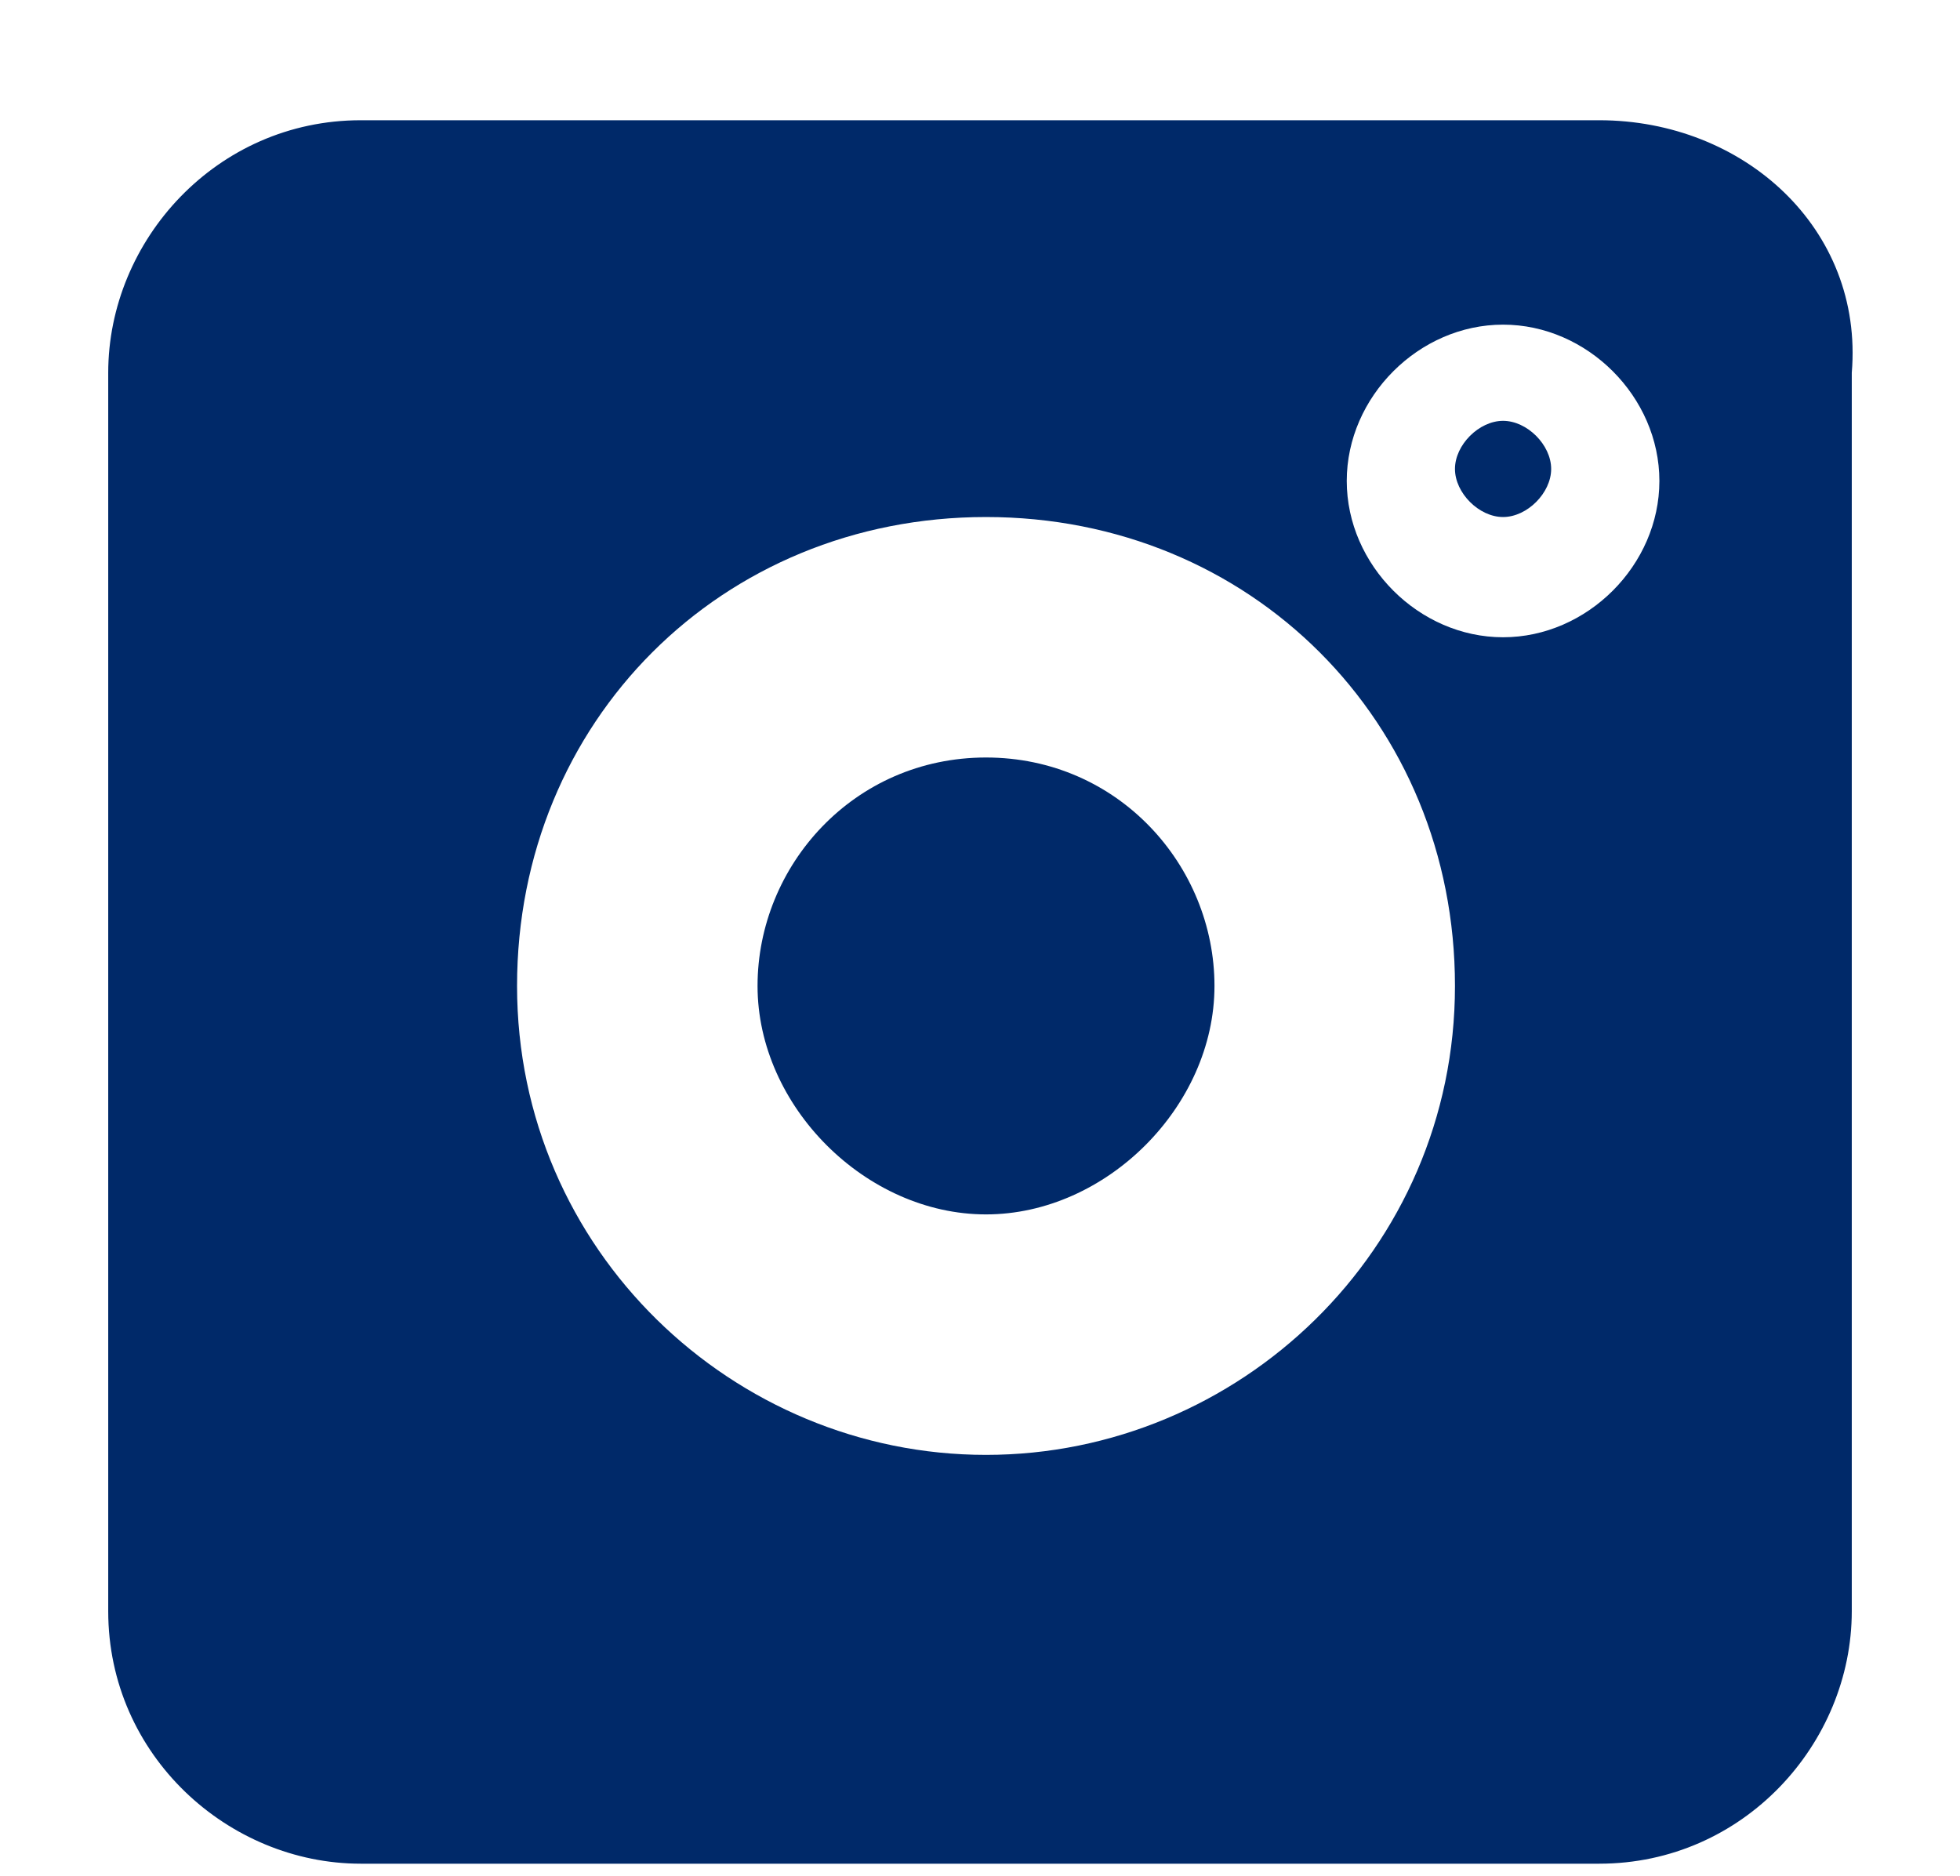
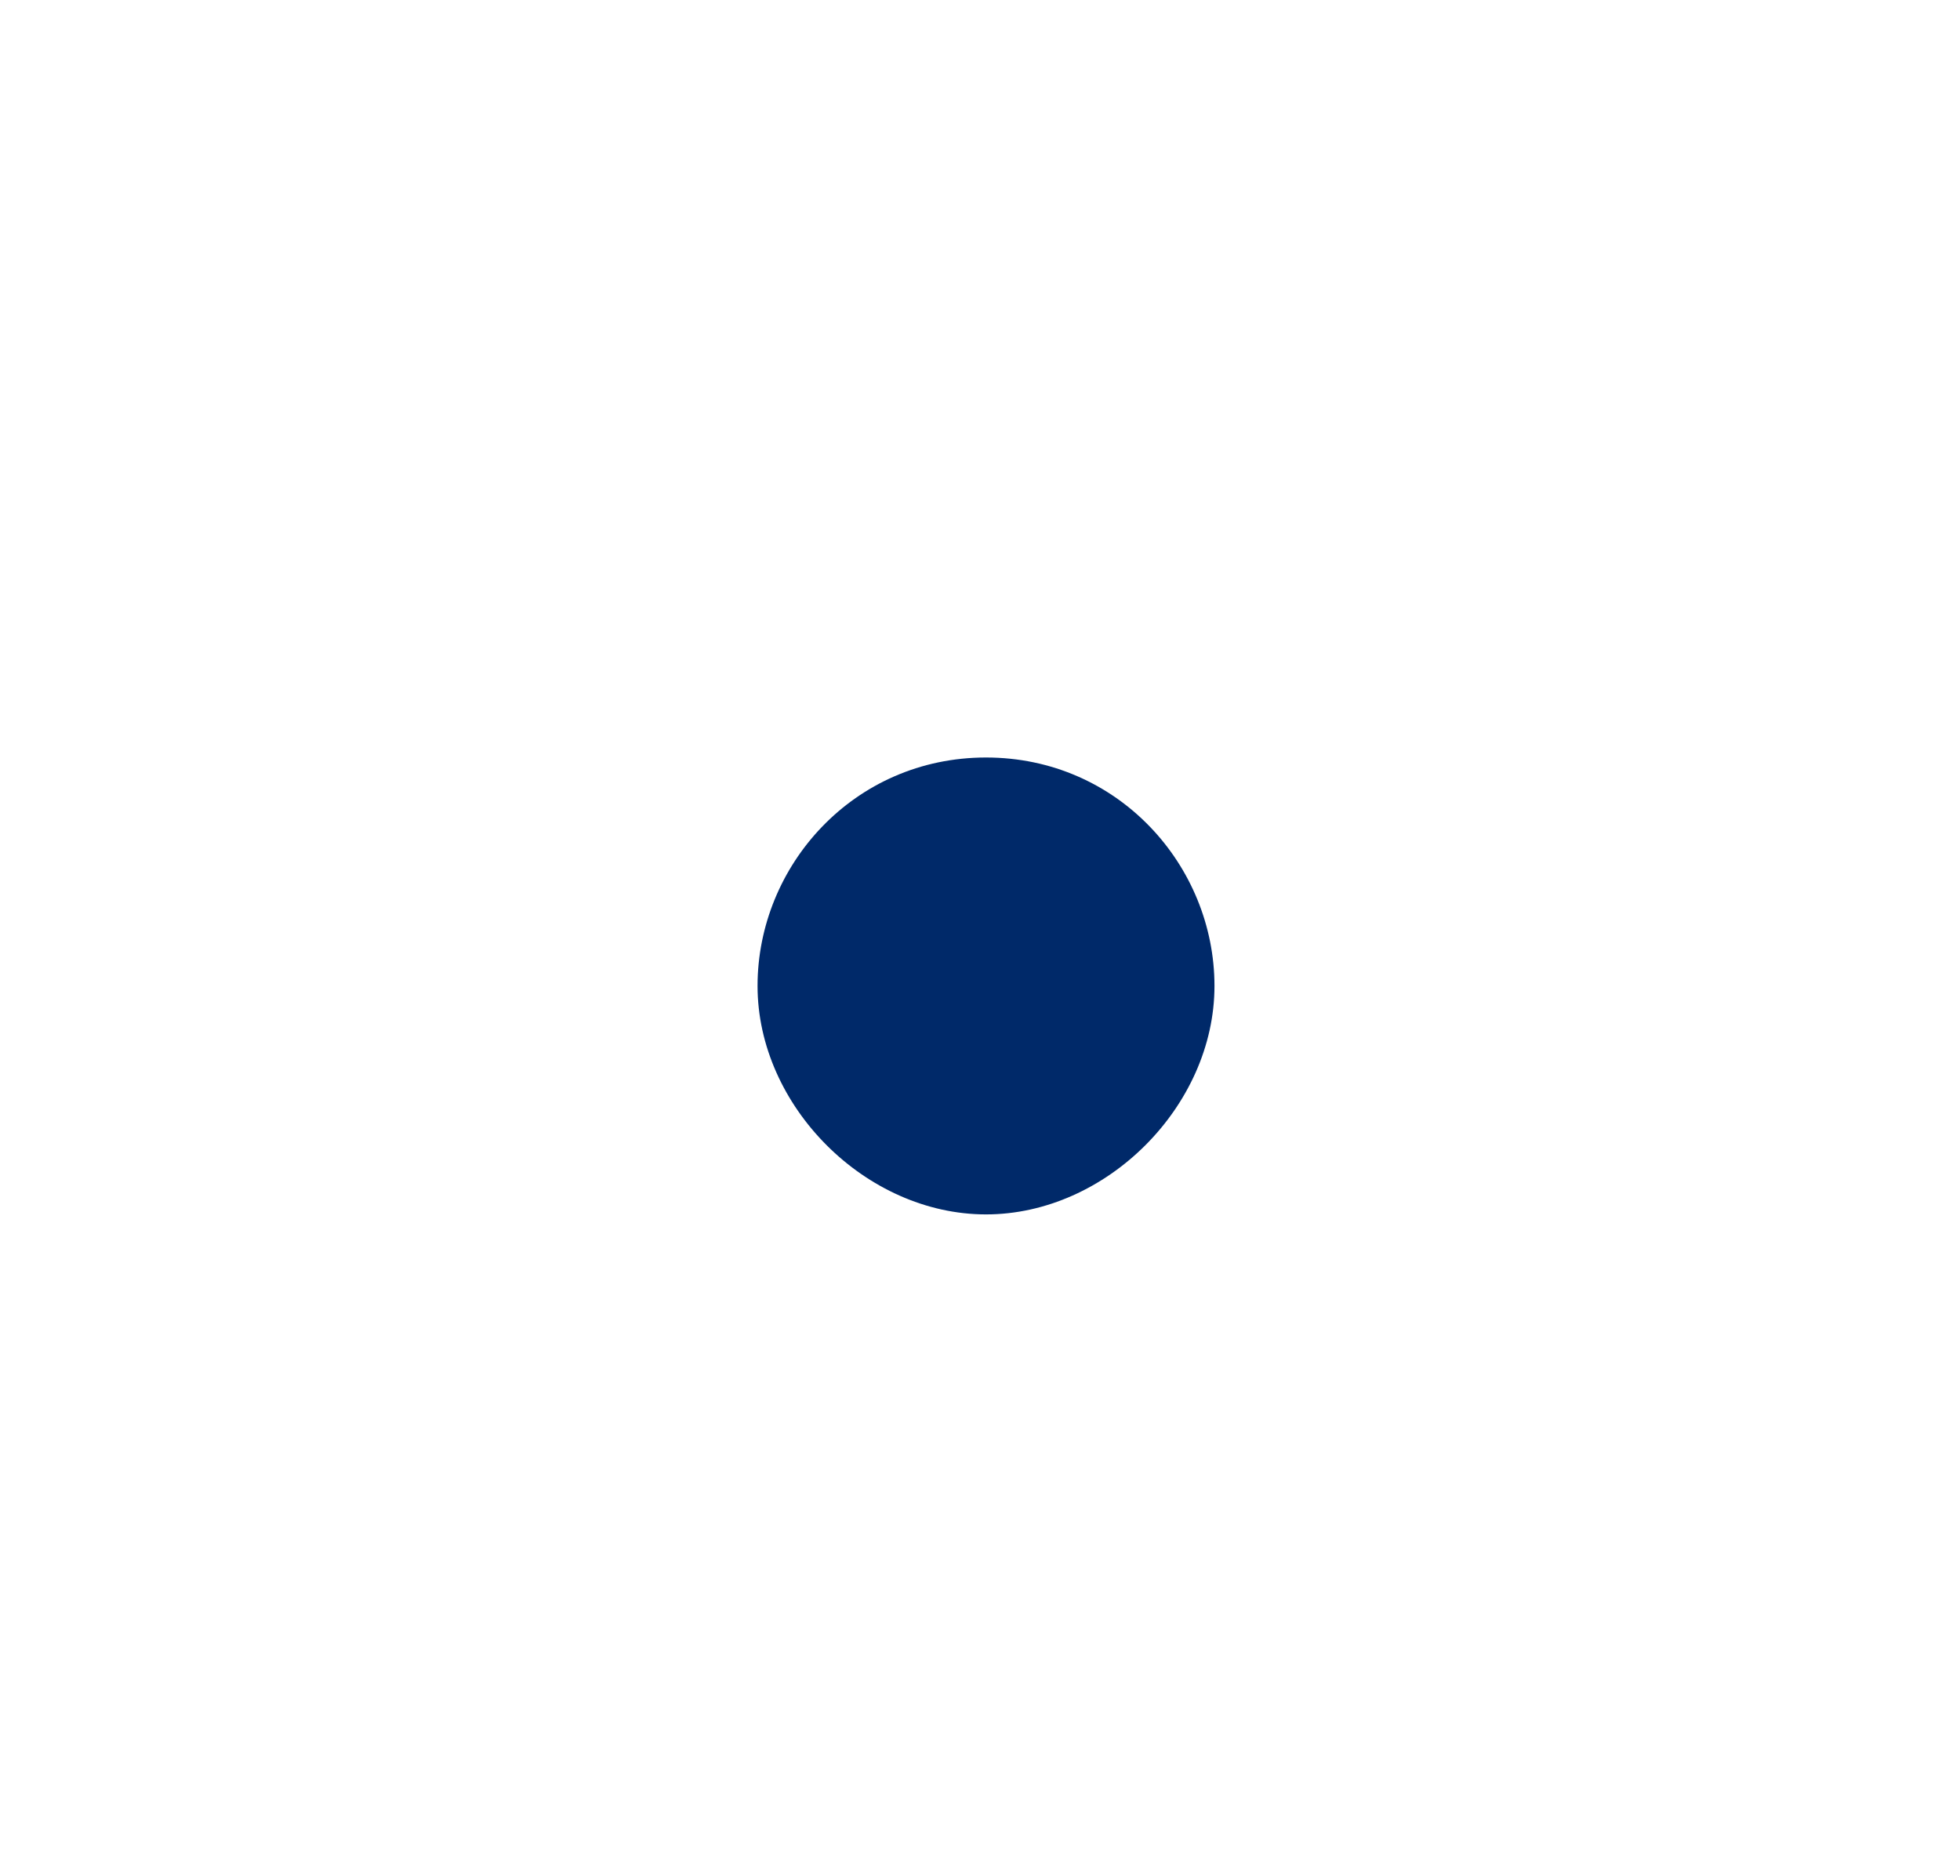
<svg xmlns="http://www.w3.org/2000/svg" version="1.1" id="Capa_1" x="0px" y="0px" viewBox="0 0 16.3 15.6" style="enable-background:new 0 0 16.3 15.6;" xml:space="preserve">
  <style type="text/css">
	.st0{fill:#002969;}
</style>
  <title>Recurso 1</title>
  <g>
-     <path class="st0" d="M13.3,1H3c-1.2,0-2.1,1-2.1,2.1v10.3c0,1.2,1,2.1,2.1,2.1h10.3c1.2,0,2.1-1,2.1-2.1V3.1   C15.5,1.9,14.5,1,13.3,1z M8.2,12.1c-2.1,0-3.9-1.7-3.9-3.9s1.7-3.9,3.9-3.9s3.9,1.7,3.9,3.9S10.3,12.1,8.2,12.1z M12.5,5.3   c-0.7,0-1.3-0.6-1.3-1.3s0.6-1.3,1.3-1.3c0.7,0,1.3,0.6,1.3,1.3S13.2,5.3,12.5,5.3z" />
-     <path class="st0" d="M12.5,3.5c-0.2,0-0.4,0.2-0.4,0.4c0,0.2,0.2,0.4,0.4,0.4s0.4-0.2,0.4-0.4C12.9,3.7,12.7,3.5,12.5,3.5z" />
    <path class="st0" d="M8.2,6.3c-1.1,0-1.9,0.9-1.9,1.9s0.9,1.9,1.9,1.9s1.9-0.9,1.9-1.9S9.3,6.3,8.2,6.3z" />
  </g>
</svg>